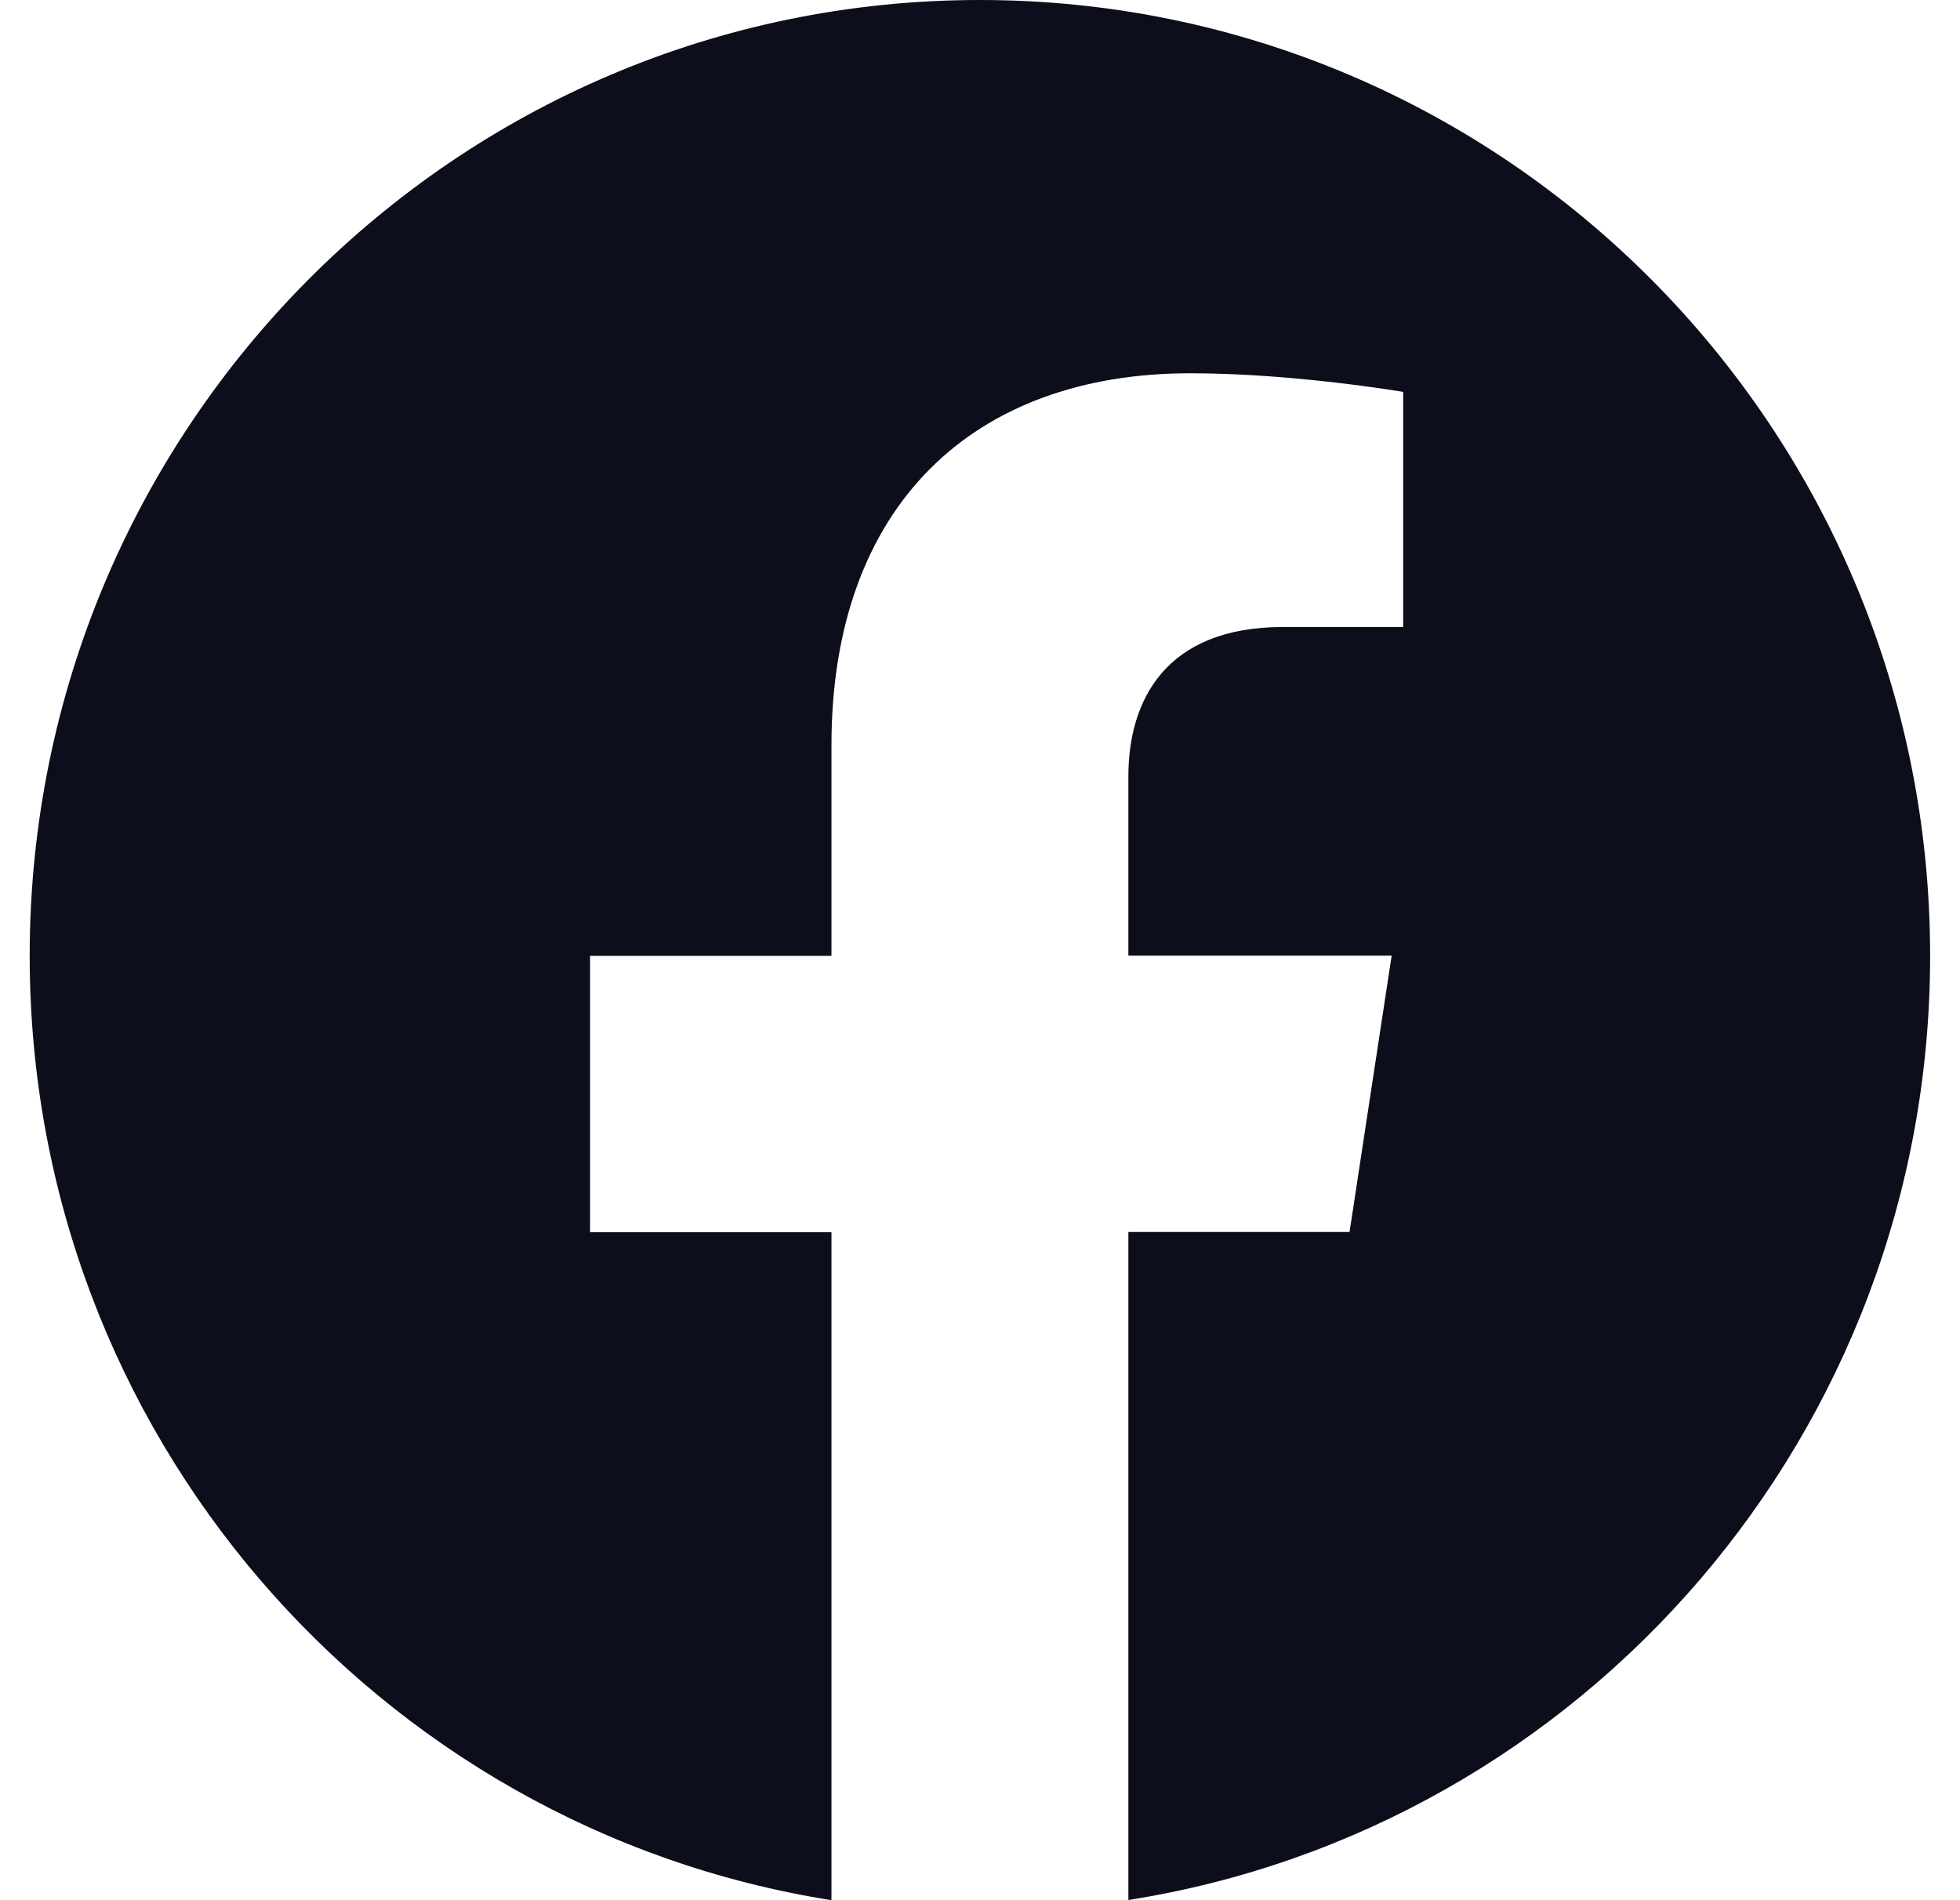
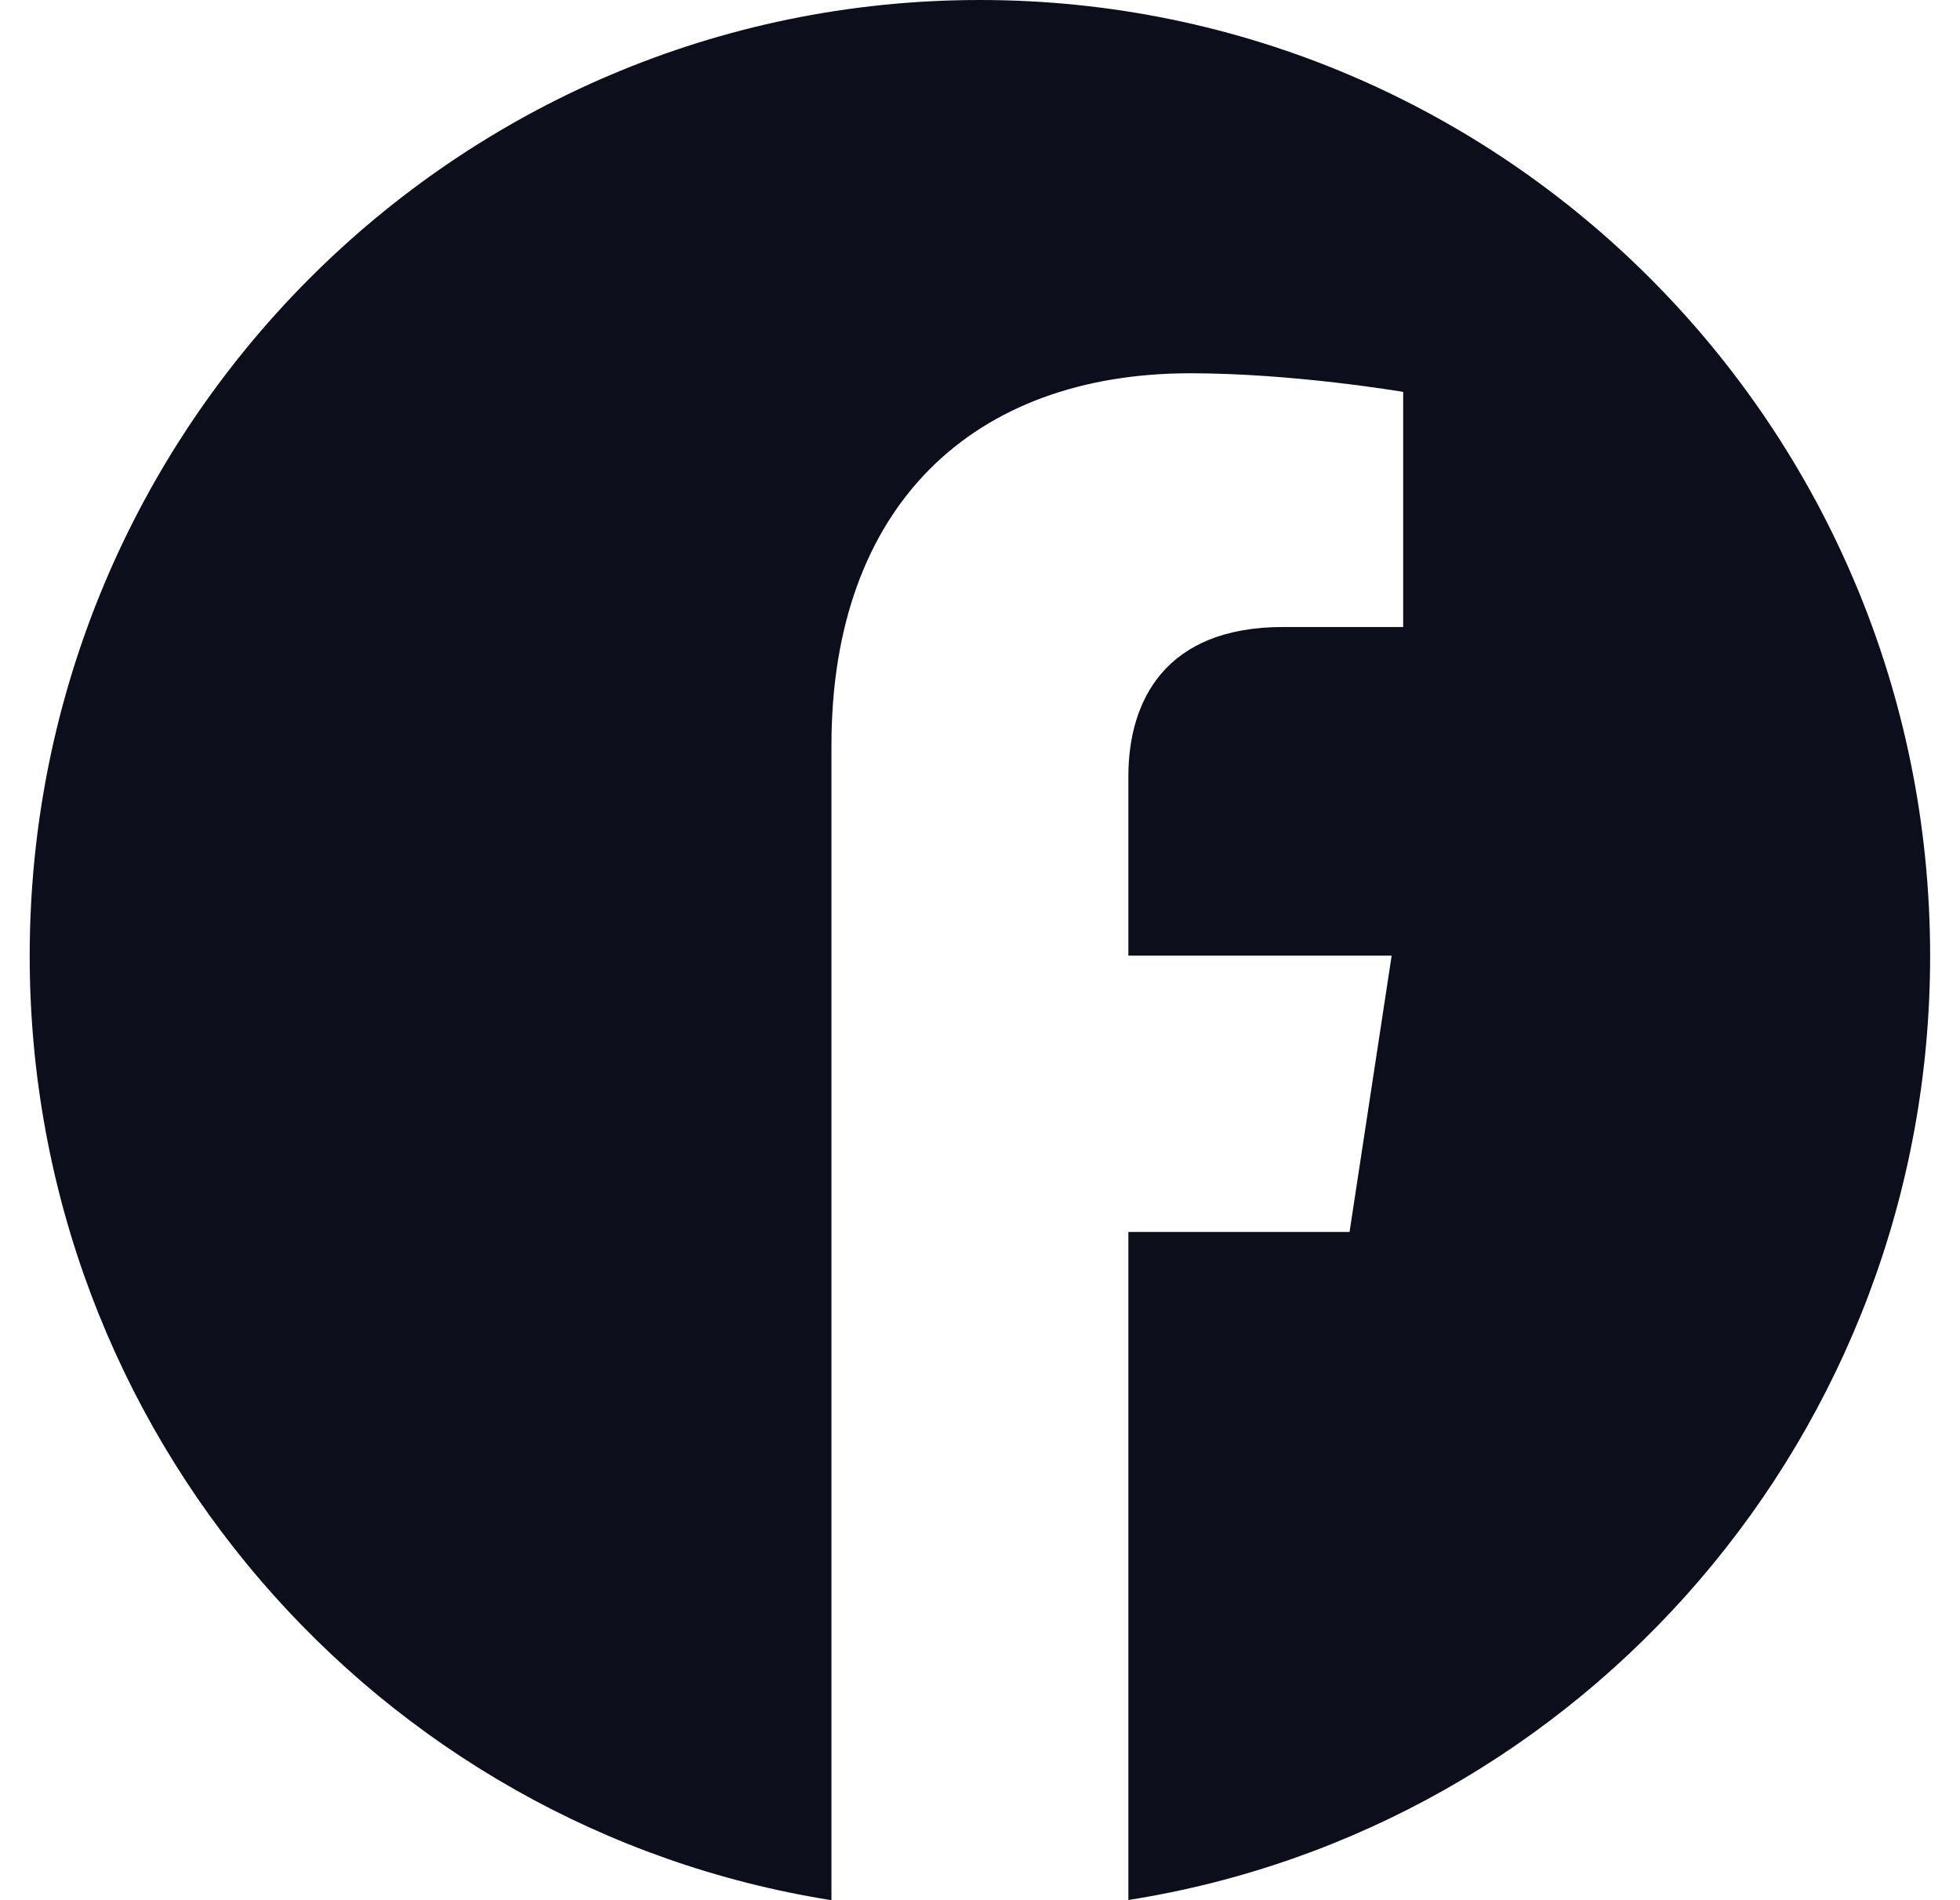
<svg xmlns="http://www.w3.org/2000/svg" width="33" height="32" viewBox="0 0 33 32" fill="none">
-   <path d="M16.498 0C7.663 0 0.5 7.207 0.5 16.097C0.5 24.13 6.35 30.788 13.999 32V20.751H9.935V16.097H13.999V12.55C13.999 8.513 16.388 6.286 20.041 6.286C21.791 6.286 23.625 6.6 23.625 6.6V10.559H21.602C19.618 10.559 18.998 11.802 18.998 13.075V16.093H23.431L22.722 20.747H18.998V31.997C26.647 30.791 32.497 24.131 32.497 16.097C32.497 7.207 25.334 0 16.498 0Z" fill="#0D0E1B" />
+   <path d="M16.498 0C7.663 0 0.5 7.207 0.5 16.097C0.5 24.13 6.35 30.788 13.999 32V20.751H9.935H13.999V12.55C13.999 8.513 16.388 6.286 20.041 6.286C21.791 6.286 23.625 6.6 23.625 6.6V10.559H21.602C19.618 10.559 18.998 11.802 18.998 13.075V16.093H23.431L22.722 20.747H18.998V31.997C26.647 30.791 32.497 24.131 32.497 16.097C32.497 7.207 25.334 0 16.498 0Z" fill="#0D0E1B" />
</svg>